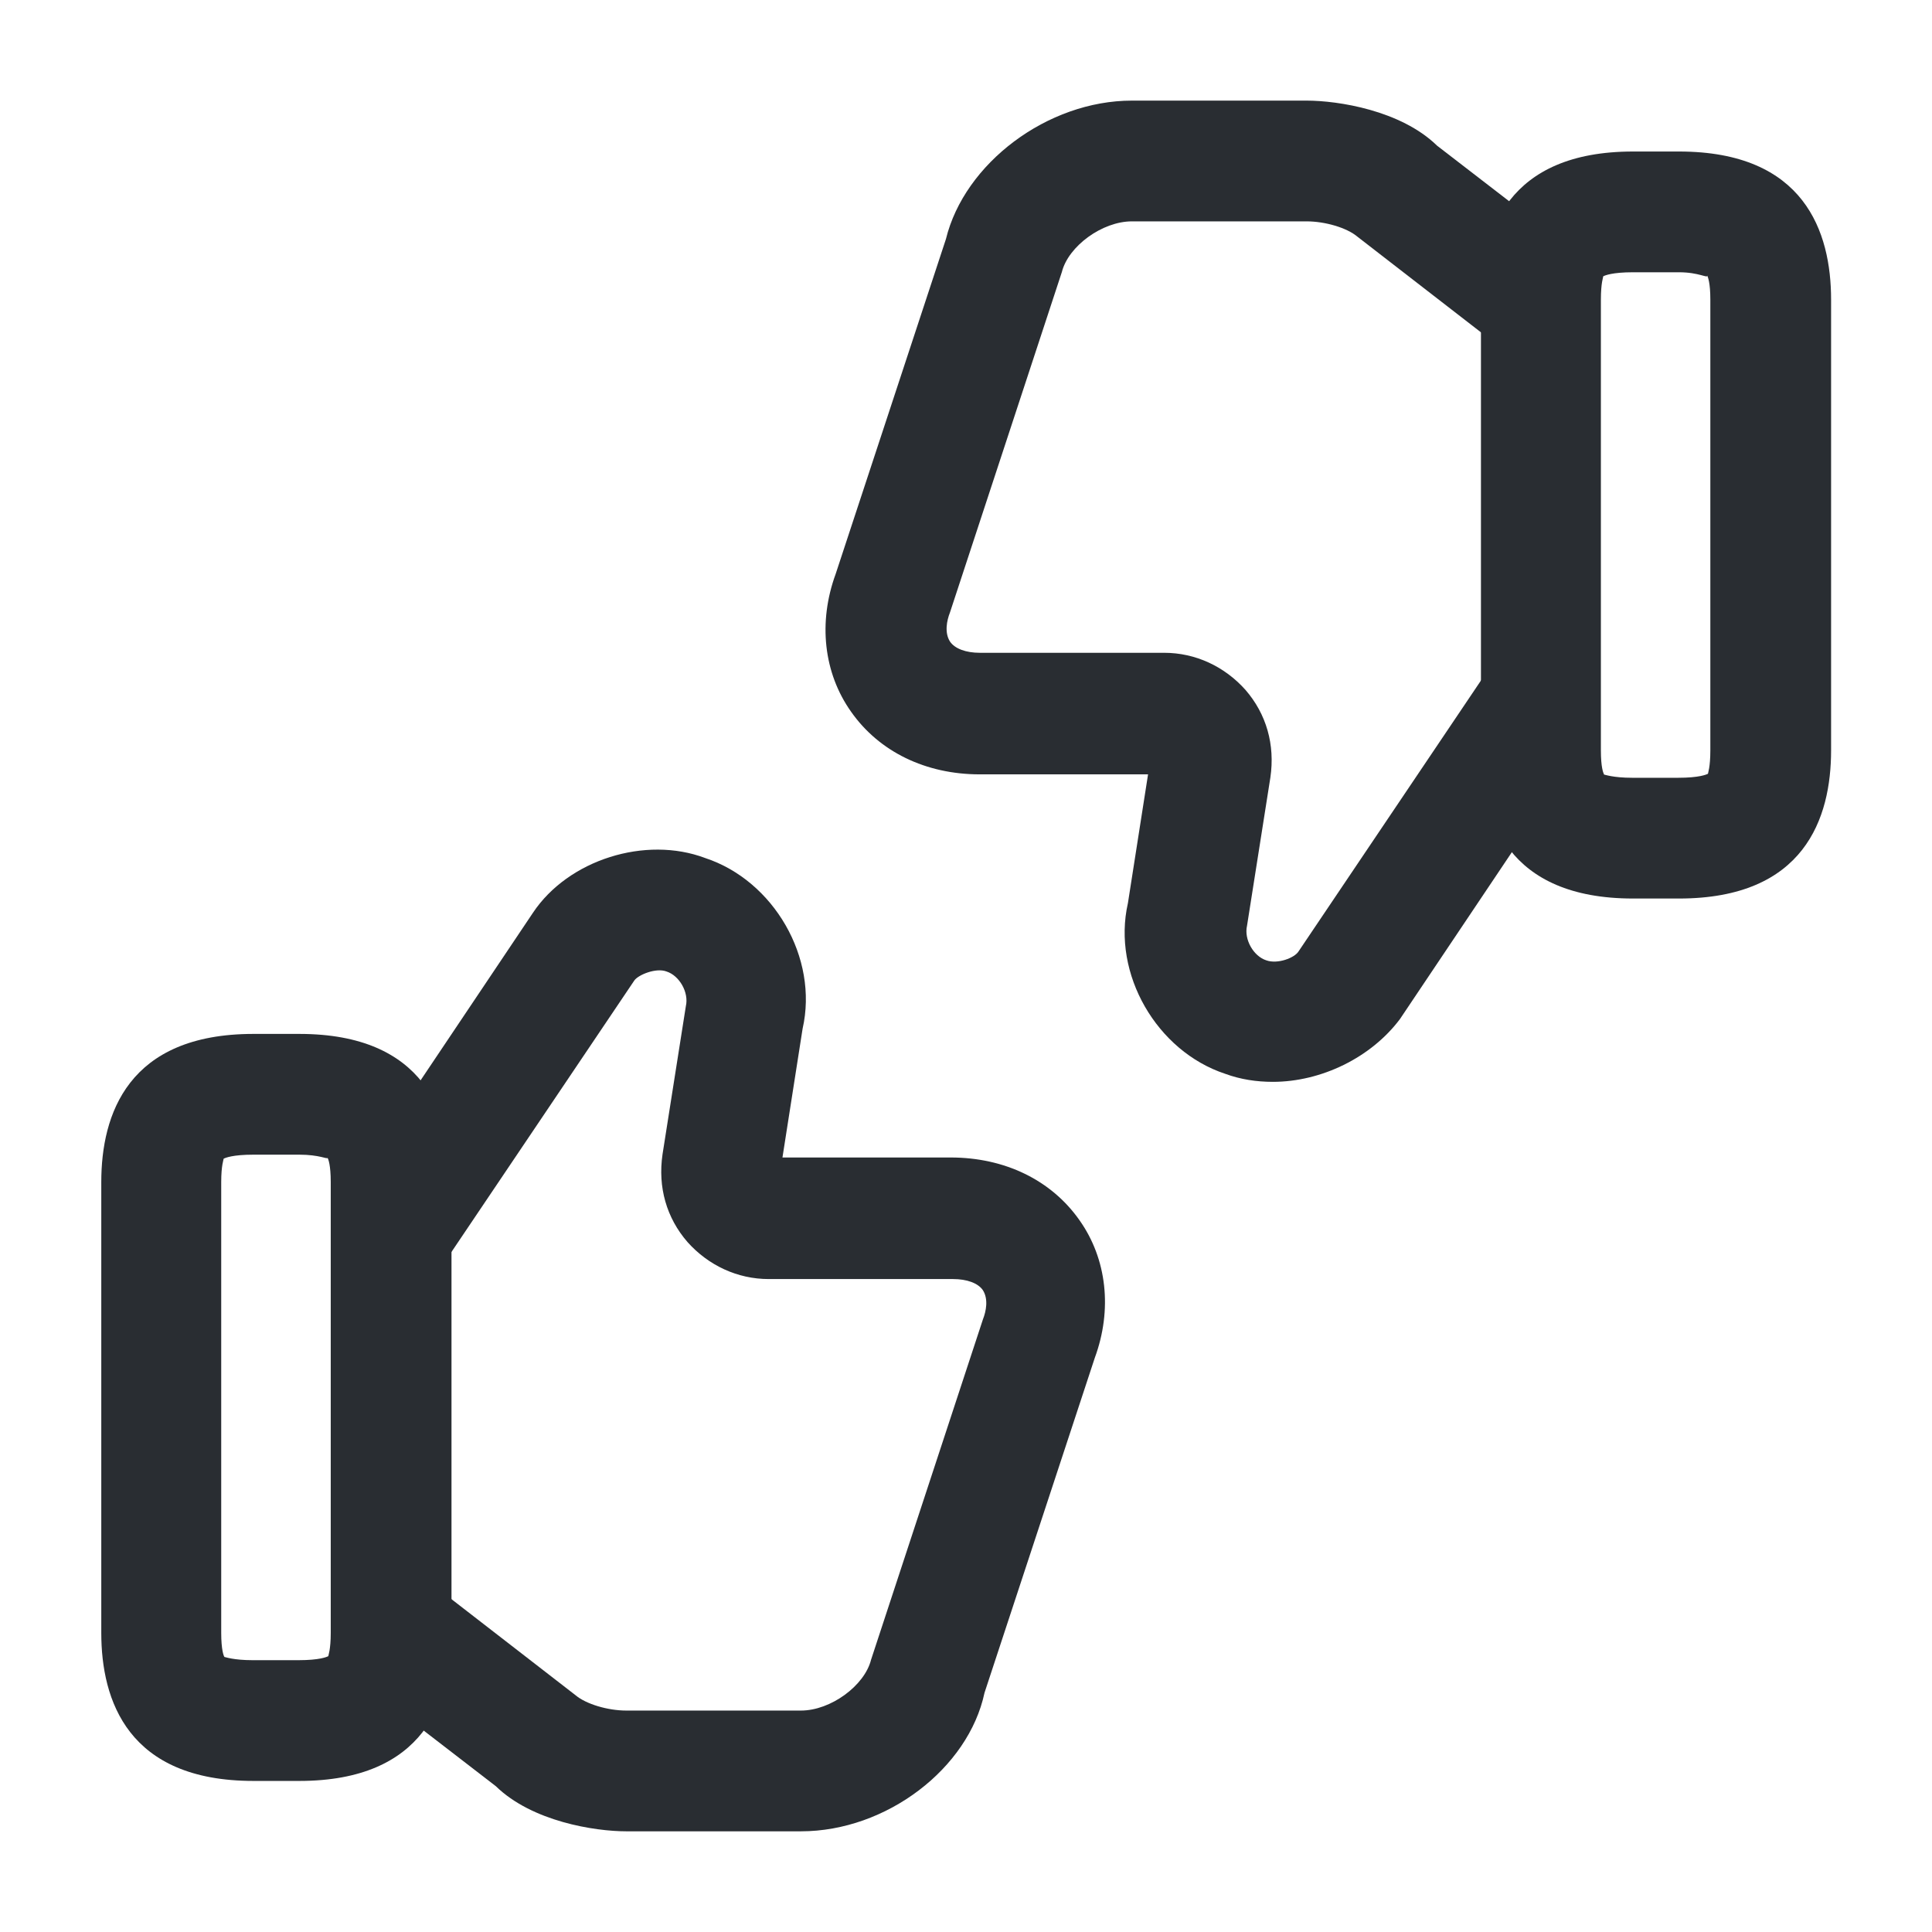
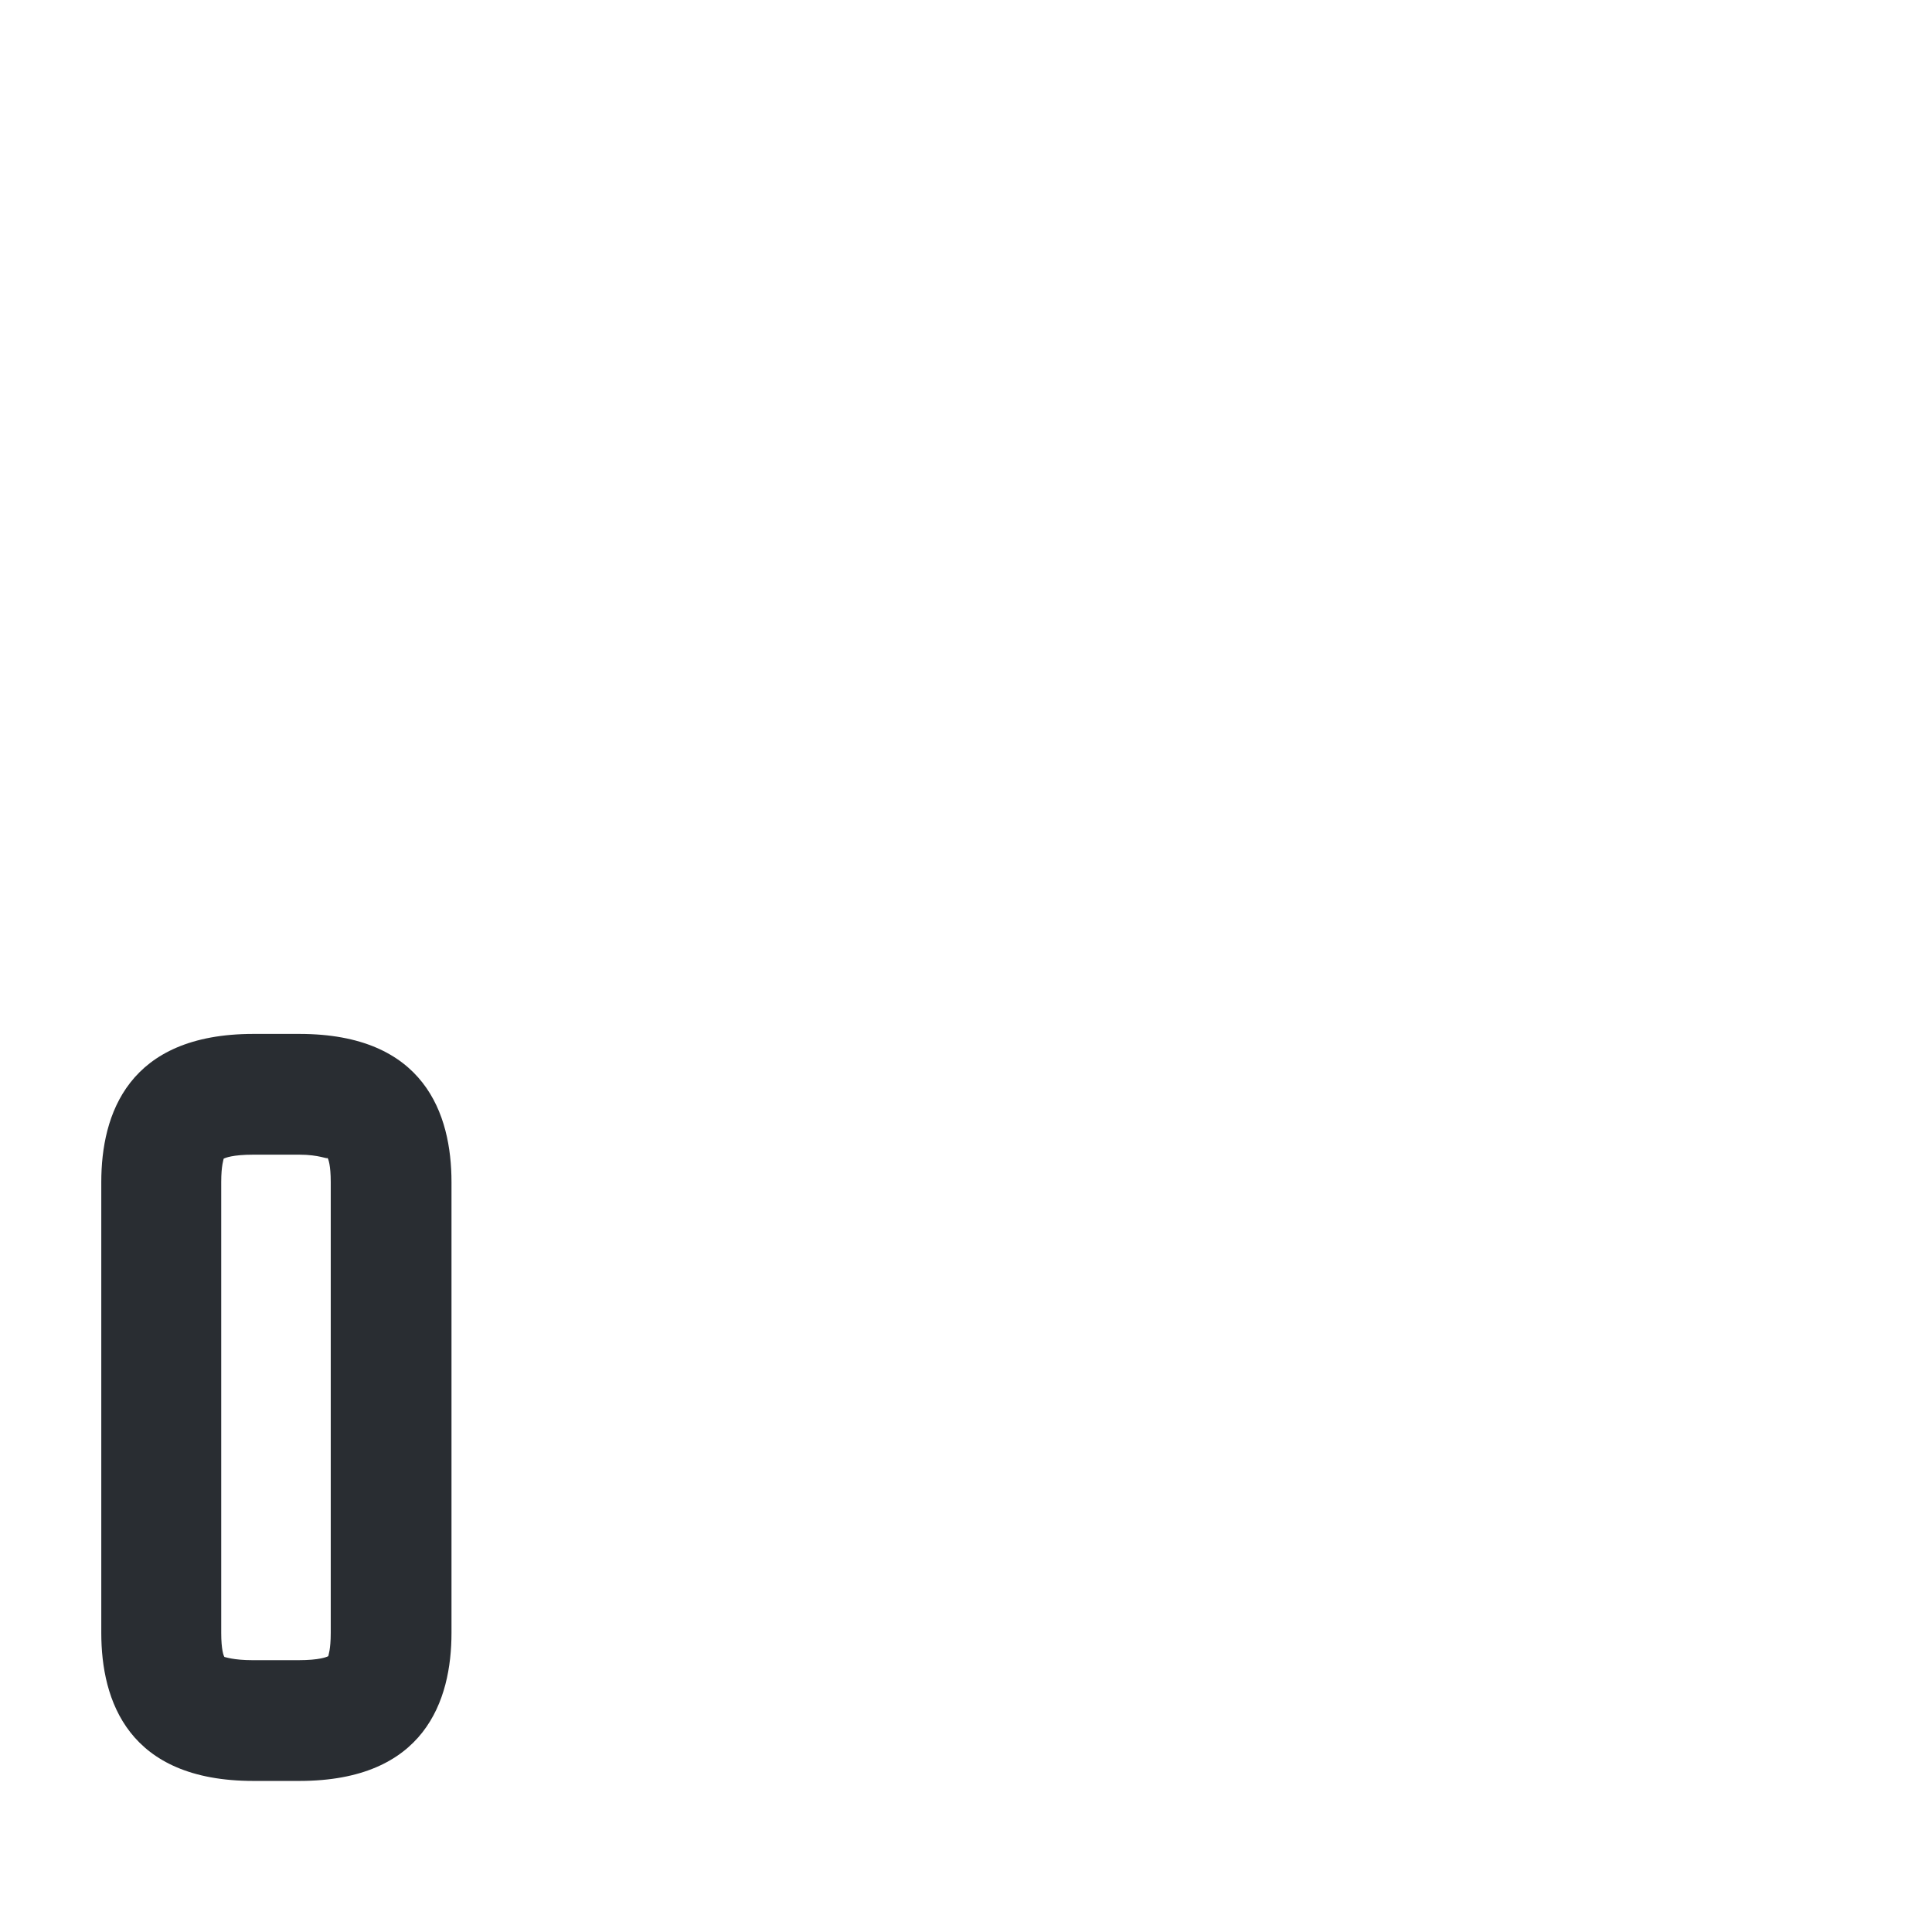
<svg xmlns="http://www.w3.org/2000/svg" width="26" height="26" viewBox="0 0 26 26" fill="none">
-   <path d="M10.779 24.645H8.428C8.006 24.645 7.161 24.514 6.673 24.038L4.832 22.619L5.828 21.329L7.746 22.814C7.887 22.933 8.179 23.02 8.428 23.02H10.779C11.18 23.02 11.635 22.684 11.722 22.337L13.228 17.755C13.271 17.646 13.303 17.484 13.228 17.364C13.163 17.267 13.011 17.213 12.827 17.213H10.346C9.923 17.213 9.533 17.029 9.252 16.715C8.97 16.39 8.851 15.978 8.916 15.534L9.23 13.54C9.273 13.356 9.143 13.129 8.97 13.074C8.829 13.02 8.591 13.118 8.537 13.194L5.991 16.974L4.637 16.064L7.172 12.284C7.648 11.569 8.688 11.244 9.49 11.547C10.411 11.85 11.018 12.89 10.801 13.844L10.53 15.577H12.794C13.52 15.577 14.148 15.88 14.528 16.422C14.896 16.942 14.972 17.625 14.733 18.274L13.249 22.781C13.033 23.799 11.928 24.645 10.779 24.645Z" fill="#292D32" />
  <path d="M4.028 23.967H3.411C1.721 23.967 1.363 22.884 1.363 21.974V15.908C1.363 14.998 1.721 13.914 3.411 13.914H4.028C5.718 13.914 6.076 14.998 6.076 15.908V21.974C6.076 22.884 5.718 23.967 4.028 23.967ZM3.021 22.299C3.032 22.299 3.14 22.342 3.4 22.342H4.017C4.299 22.342 4.397 22.299 4.418 22.288C4.418 22.277 4.451 22.202 4.451 21.974V15.908C4.451 15.68 4.418 15.593 4.407 15.582C4.407 15.604 4.299 15.539 4.028 15.539H3.411C3.129 15.539 3.032 15.582 3.01 15.593C3.01 15.604 2.977 15.68 2.977 15.908V21.974C2.977 22.202 3.01 22.288 3.021 22.299Z" fill="#292D32" />
-   <path d="M17.129 14.559C16.912 14.559 16.695 14.527 16.489 14.451C15.569 14.148 14.962 13.108 15.179 12.154L15.45 10.421H13.185C12.46 10.421 11.831 10.118 11.452 9.576C11.084 9.056 11.008 8.374 11.246 7.724L12.73 3.217C12.979 2.198 14.095 1.354 15.233 1.354H17.584C18.006 1.354 18.851 1.484 19.339 1.96L21.18 3.379L20.184 4.669L18.266 3.184C18.125 3.065 17.833 2.979 17.584 2.979H15.233C14.832 2.979 14.377 3.314 14.29 3.661L12.784 8.243C12.741 8.352 12.709 8.514 12.784 8.633C12.85 8.731 13.001 8.785 13.185 8.785H15.666C16.089 8.785 16.479 8.969 16.76 9.283C17.042 9.608 17.161 10.02 17.096 10.464L16.782 12.458C16.739 12.642 16.869 12.869 17.042 12.924C17.194 12.978 17.421 12.891 17.475 12.804L20.021 9.023L21.375 9.934L18.84 13.714C18.45 14.234 17.779 14.559 17.129 14.559Z" fill="#292D32" />
-   <path d="M22.595 12.092H21.977C20.287 12.092 19.93 11.009 19.93 10.099V4.032C19.93 3.122 20.287 2.039 21.977 2.039H22.595C24.285 2.039 24.642 3.122 24.642 4.032V10.099C24.642 11.009 24.285 12.092 22.595 12.092ZM21.587 10.424C21.598 10.424 21.706 10.467 21.966 10.467H22.584C22.866 10.467 22.963 10.424 22.985 10.413C22.985 10.402 23.017 10.326 23.017 10.099V4.032C23.017 3.805 22.985 3.729 22.974 3.707C22.985 3.751 22.866 3.664 22.595 3.664H21.977C21.695 3.664 21.598 3.707 21.576 3.718C21.576 3.729 21.544 3.805 21.544 4.032V10.099C21.544 10.326 21.576 10.402 21.587 10.424Z" fill="#292D32" />
</svg>